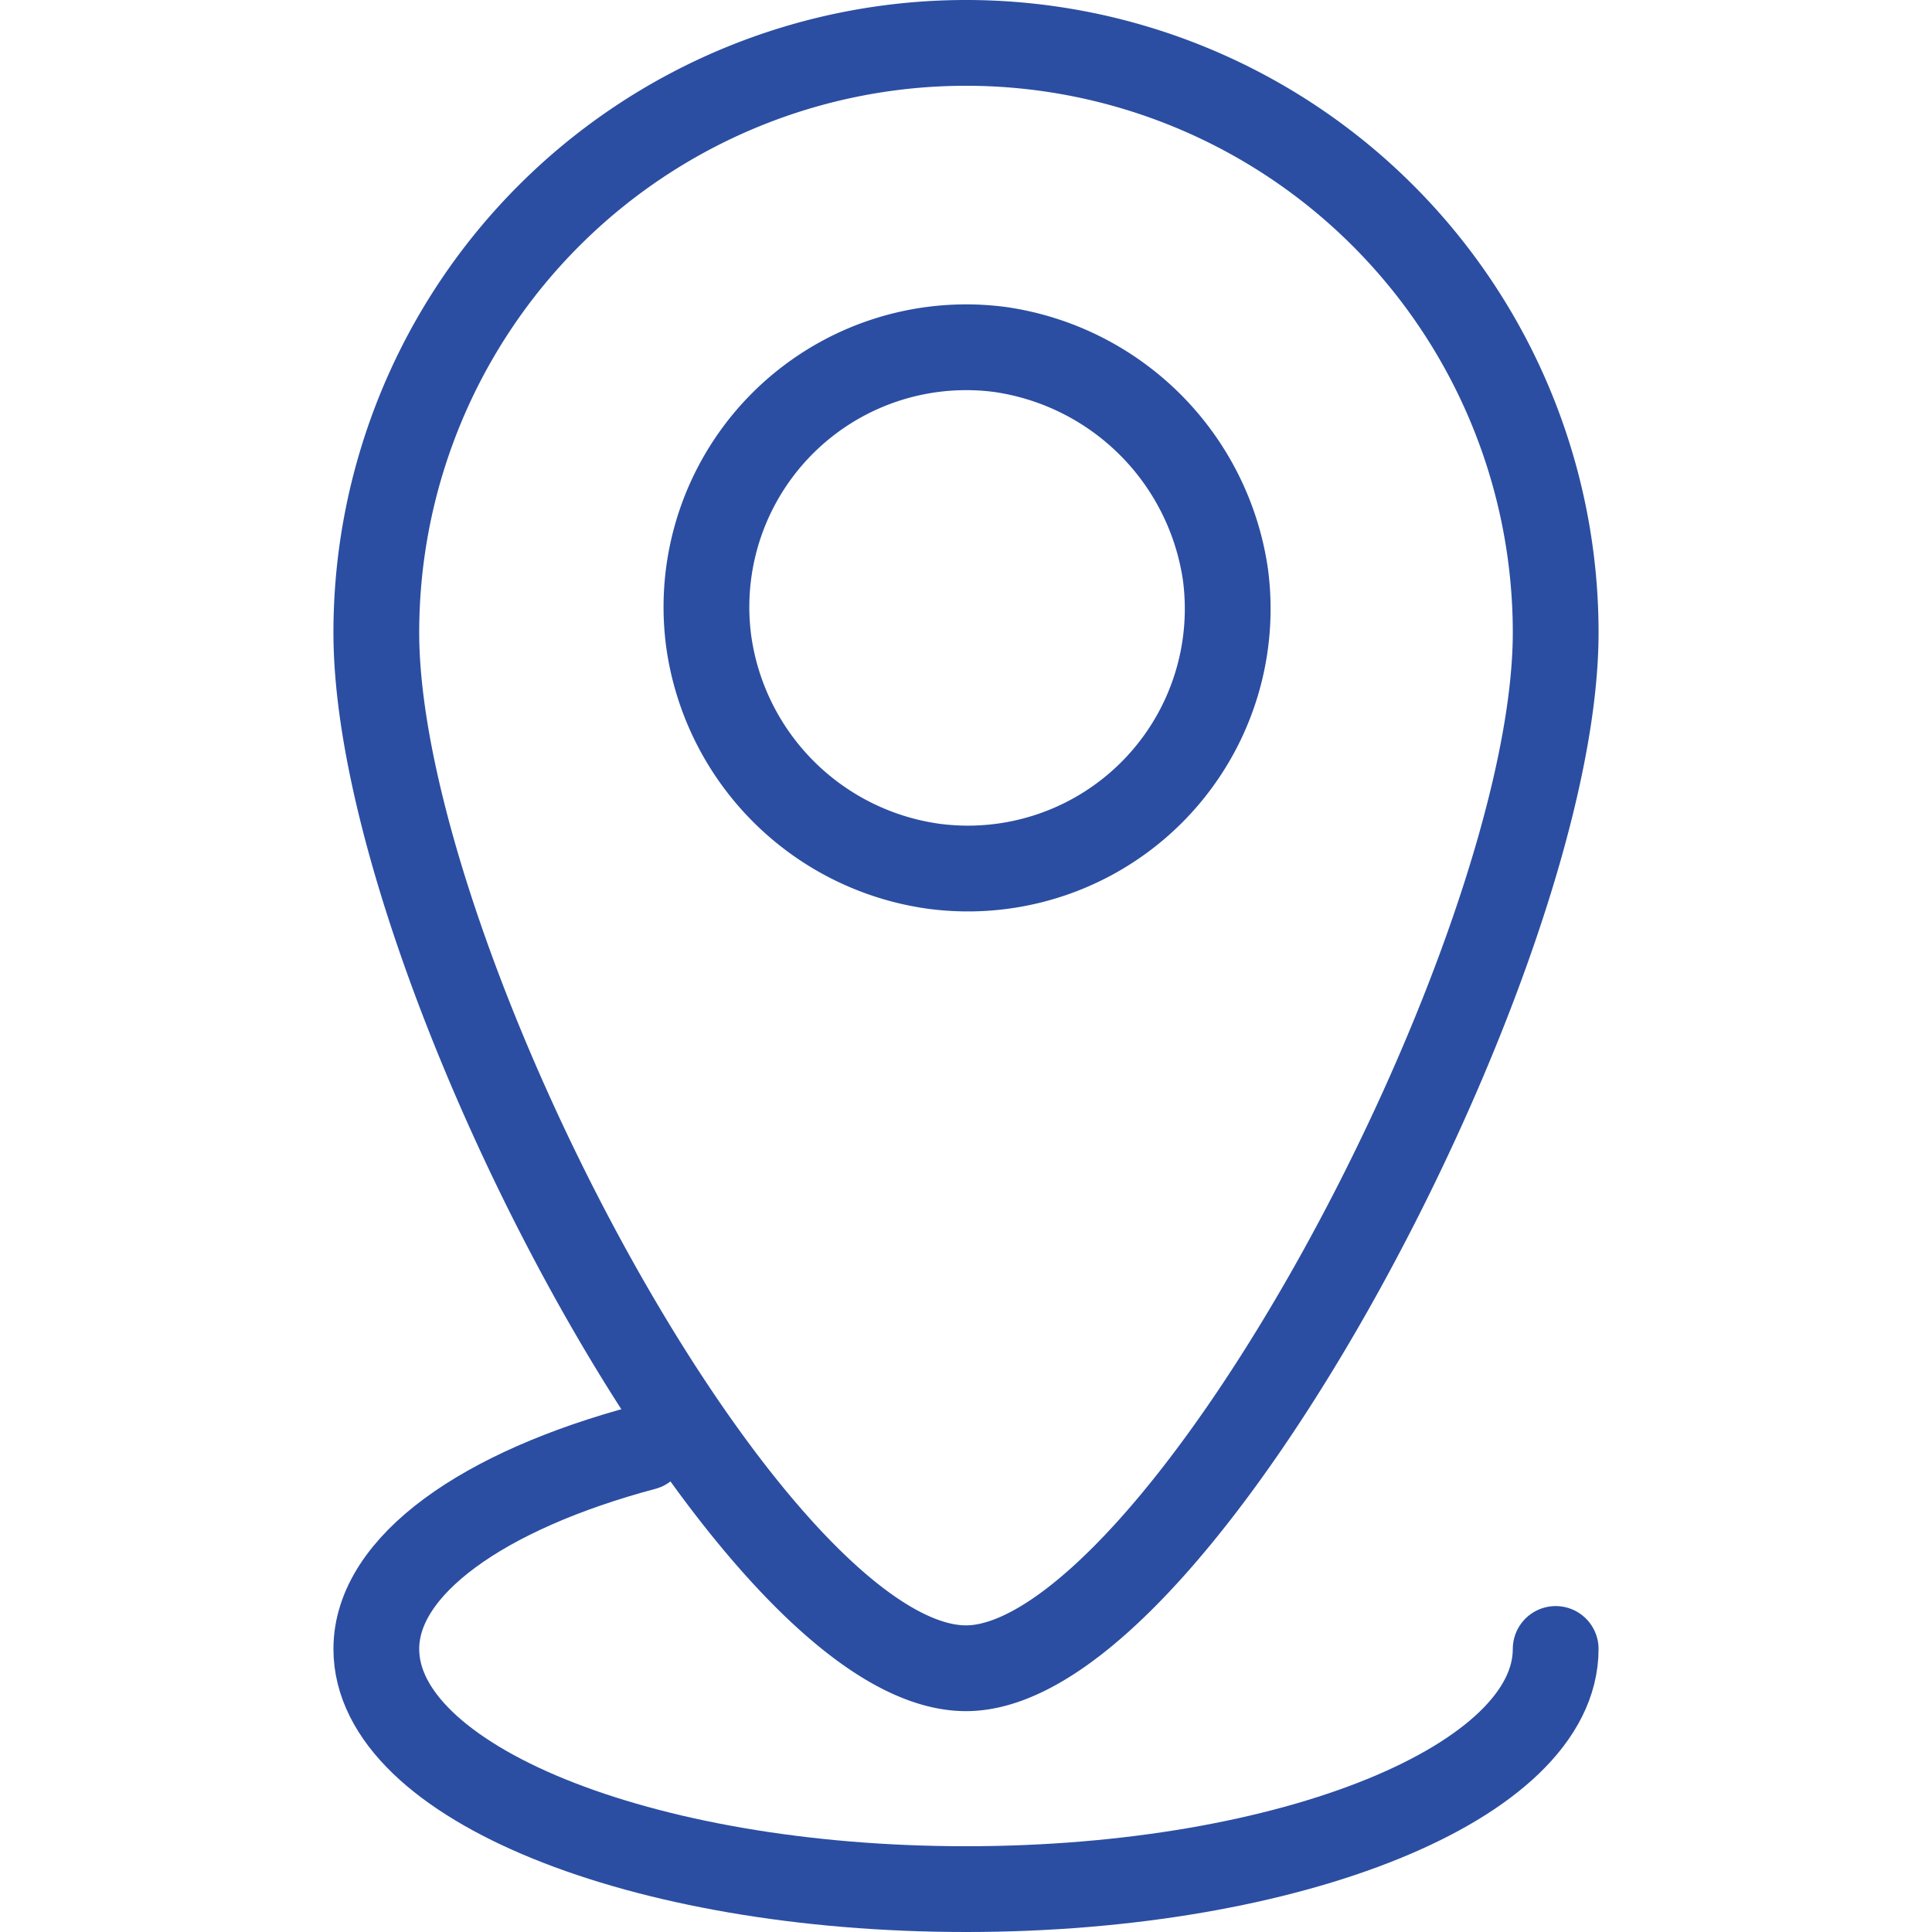
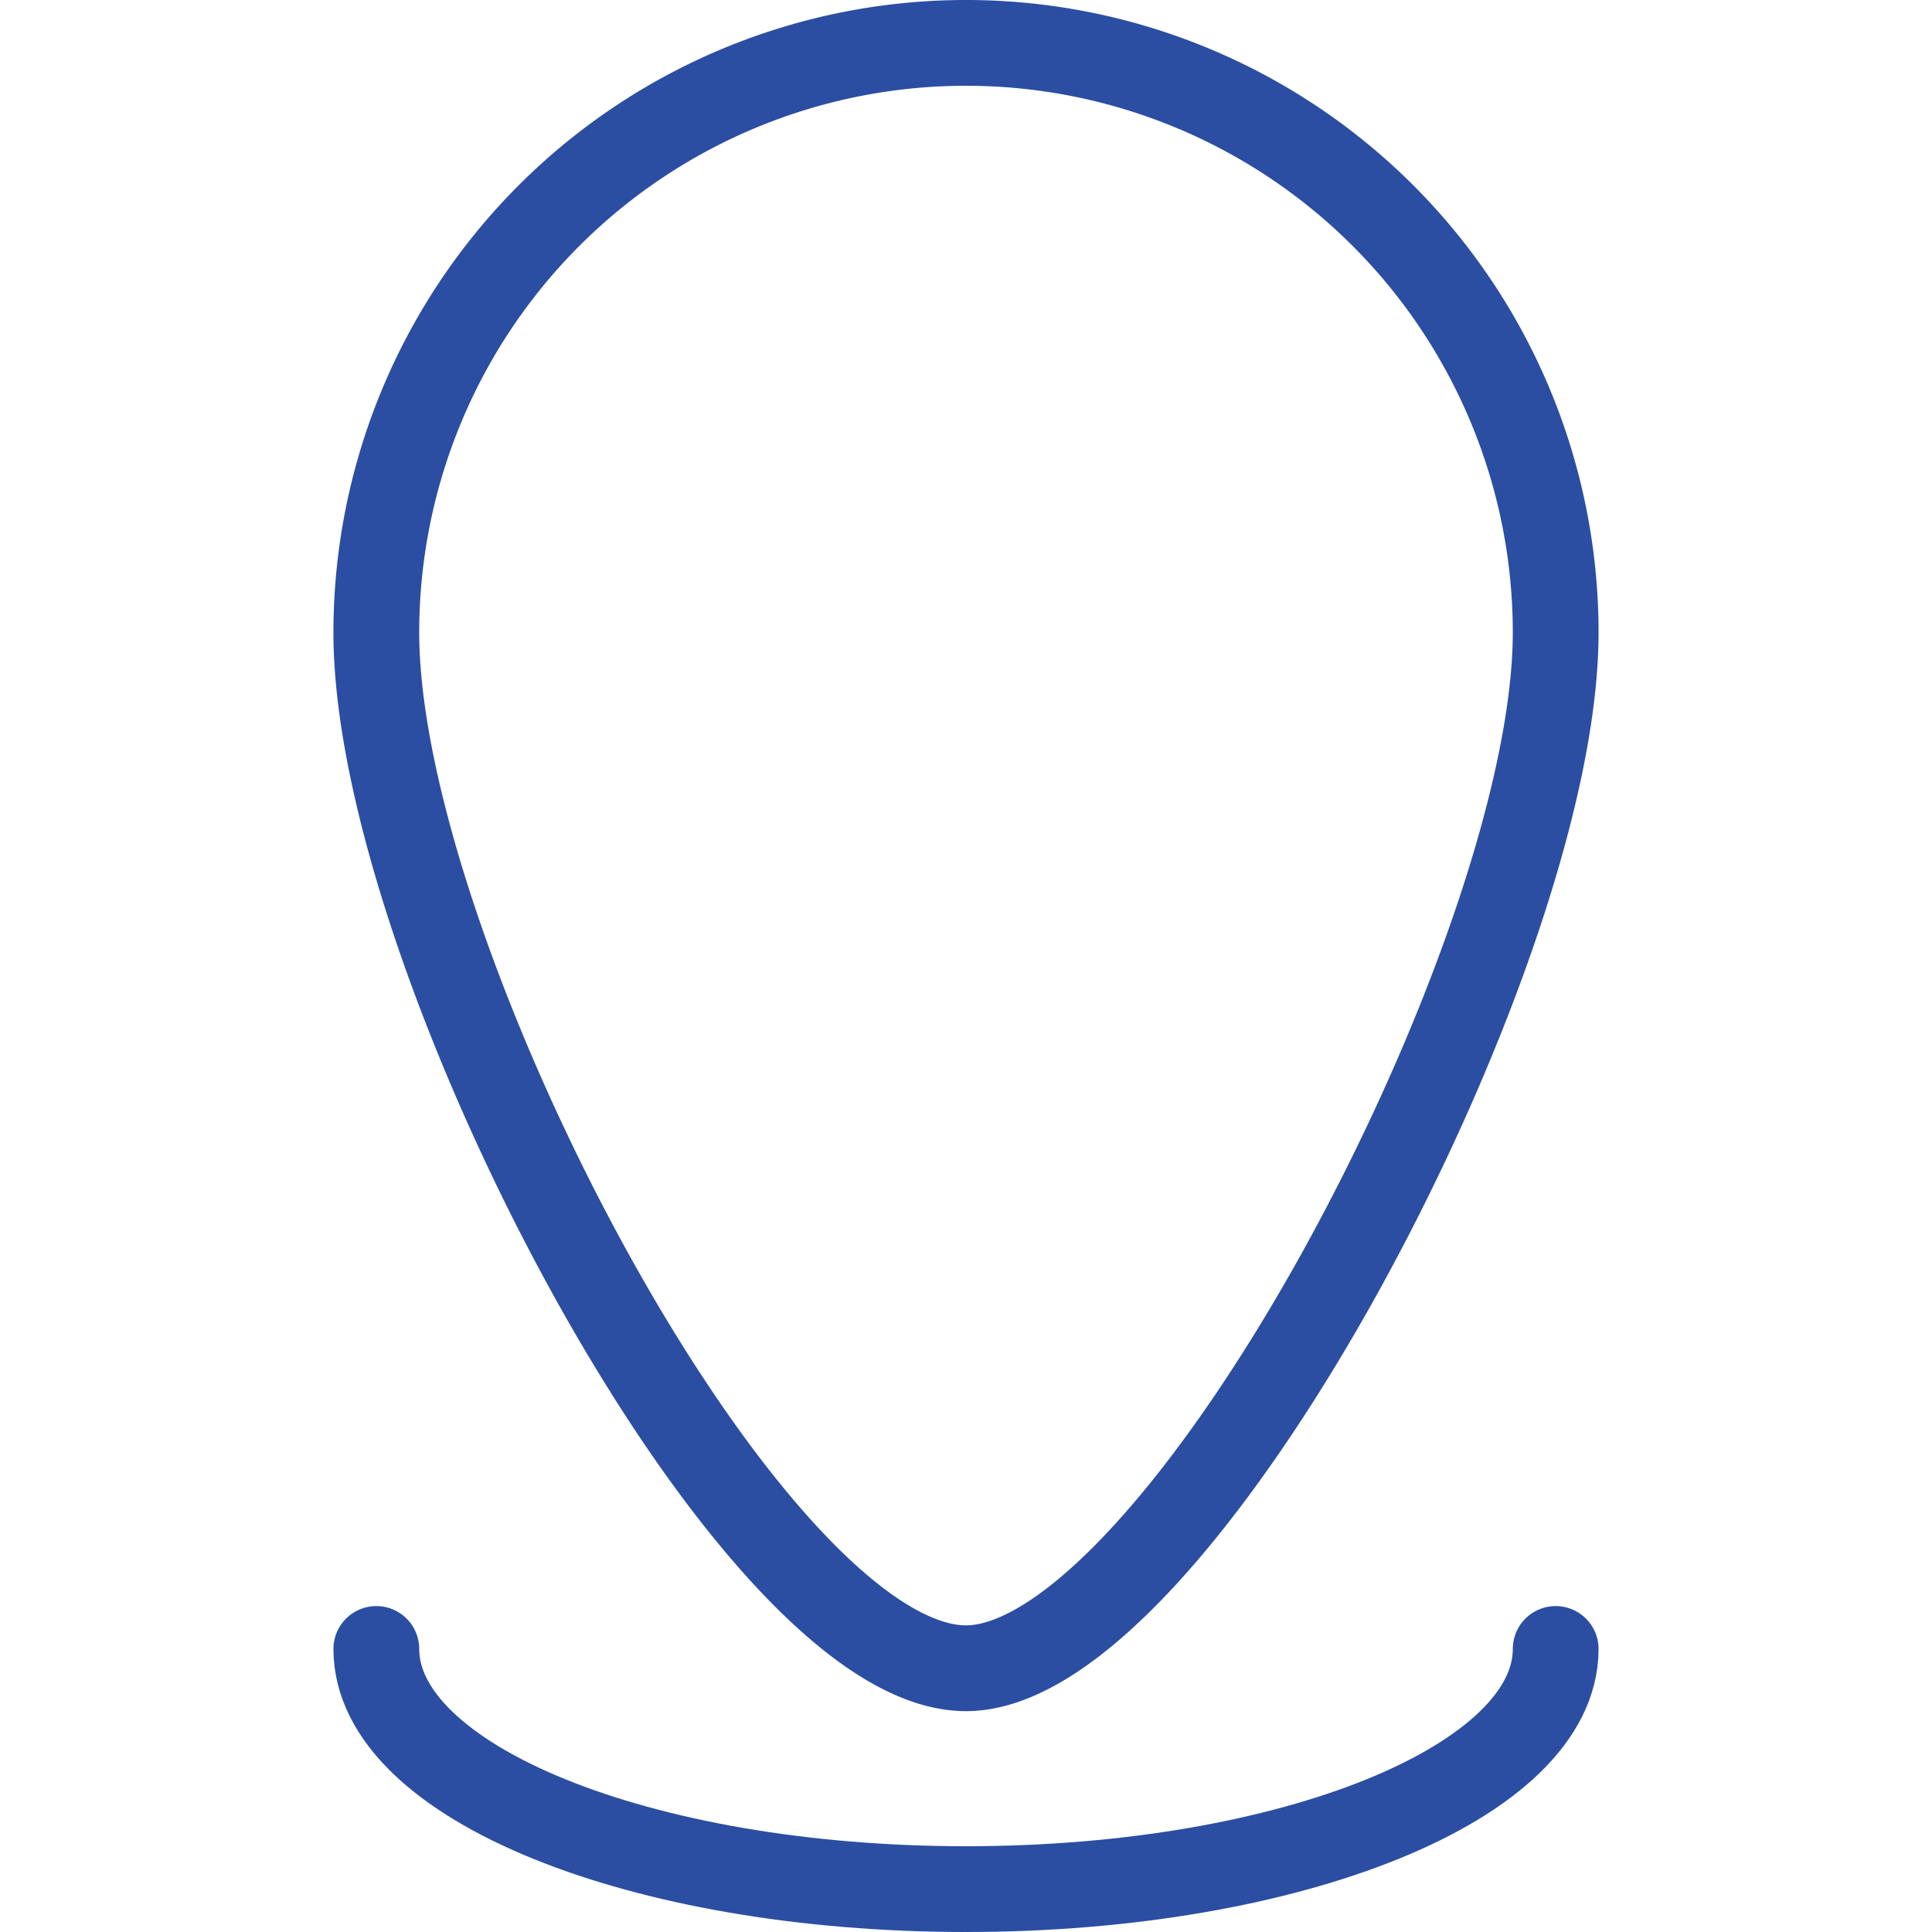
<svg xmlns="http://www.w3.org/2000/svg" width="800px" height="800px" viewBox="-15.55 0 90.1 90.1">
  <g id="Group_24" data-name="Group 24" transform="translate(-480.1 -460.4)">
    <path id="Path_18" data-name="Path 18" d="M482.1,489.9c0,15.2,17.4,48.3,27.5,48.3,9.9,0,27.5-33.2,27.5-48.3a27.5,27.5,0,0,0-55,0Z" fill="none" stroke="#2b4ea2" stroke-linecap="round" stroke-linejoin="round" stroke-miterlimit="10" stroke-width="4" />
-     <path id="Path_19" data-name="Path 19" d="M521.7,487.2a12.115,12.115,0,0,1-13.6,13.6,12.3,12.3,0,0,1-10.5-10.5,12.115,12.115,0,0,1,13.6-13.6A12.41,12.41,0,0,1,521.7,487.2Z" fill="none" stroke="#2b4ea2" stroke-linecap="round" stroke-linejoin="round" stroke-miterlimit="10" stroke-width="4" />
-     <path id="Path_20" data-name="Path 20" d="M537.1,537.3c0,6.2-12.3,11.2-27.5,11.2s-27.5-5-27.5-11.2c0-3.9,5-7.4,12.5-9.4" fill="none" stroke="#2b4ea2" stroke-linecap="round" stroke-linejoin="round" stroke-miterlimit="10" stroke-width="4" />
+     <path id="Path_20" data-name="Path 20" d="M537.1,537.3c0,6.2-12.3,11.2-27.5,11.2s-27.5-5-27.5-11.2" fill="none" stroke="#2b4ea2" stroke-linecap="round" stroke-linejoin="round" stroke-miterlimit="10" stroke-width="4" />
  </g>
</svg>